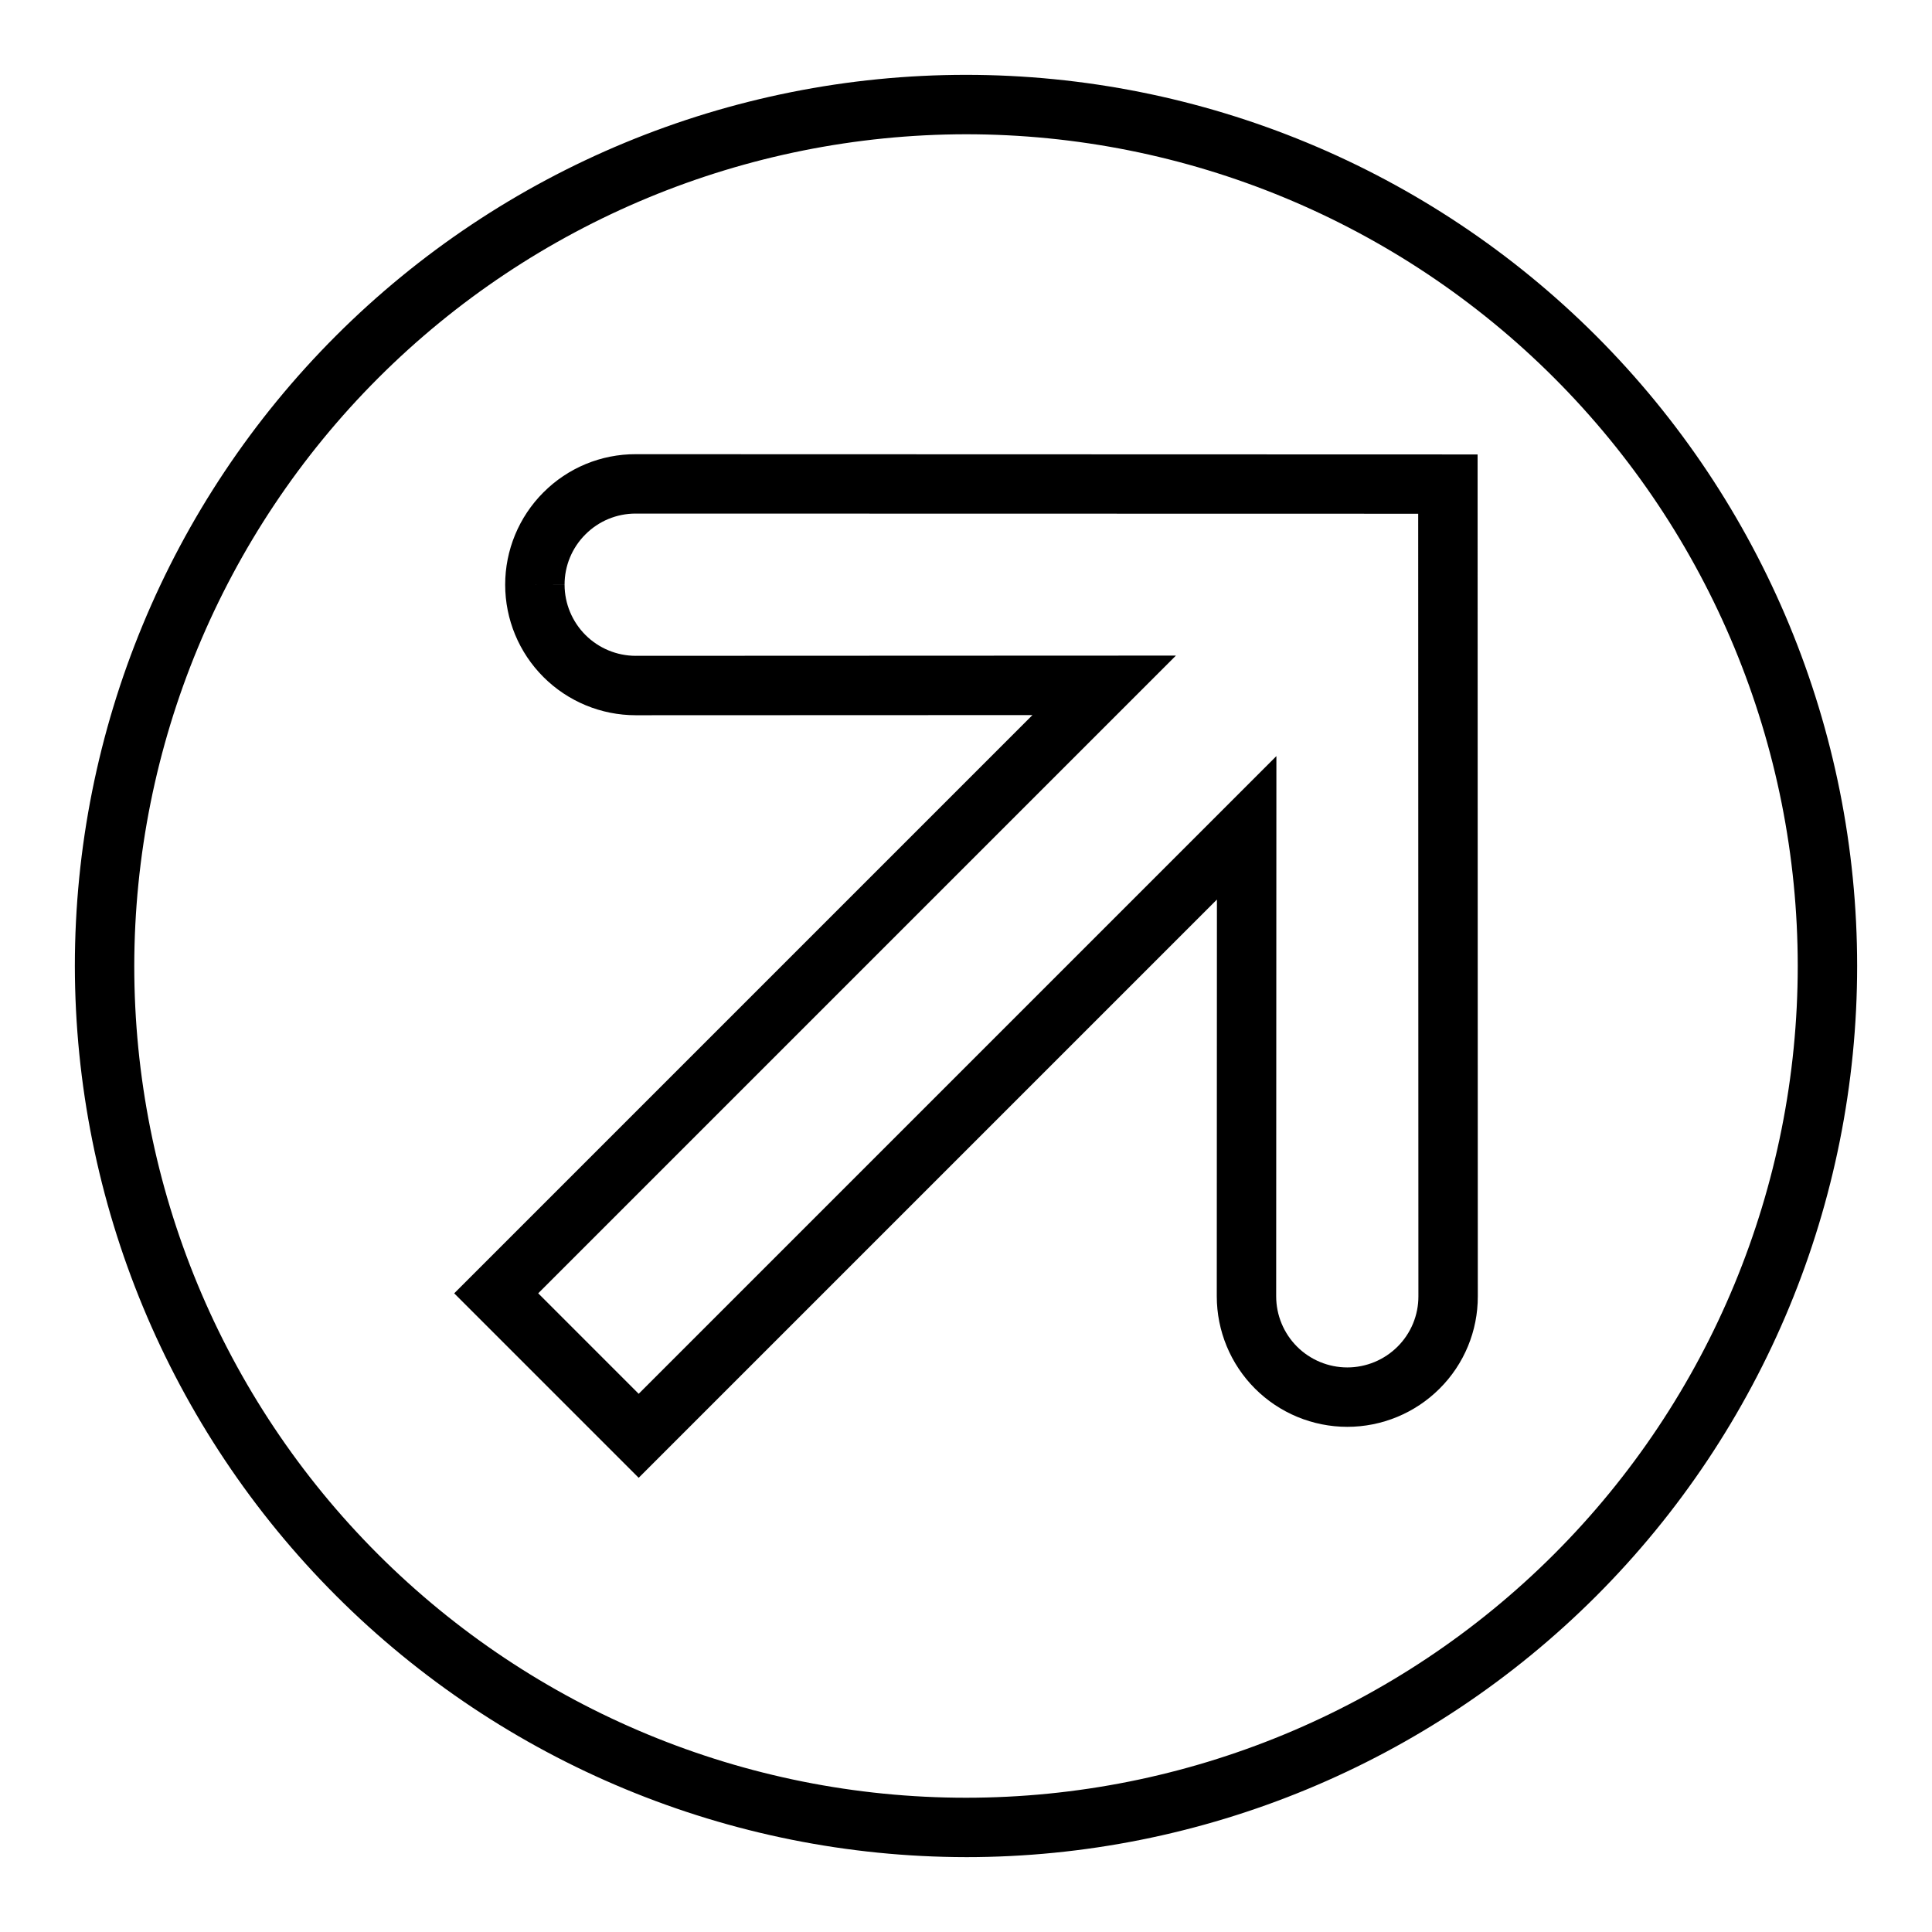
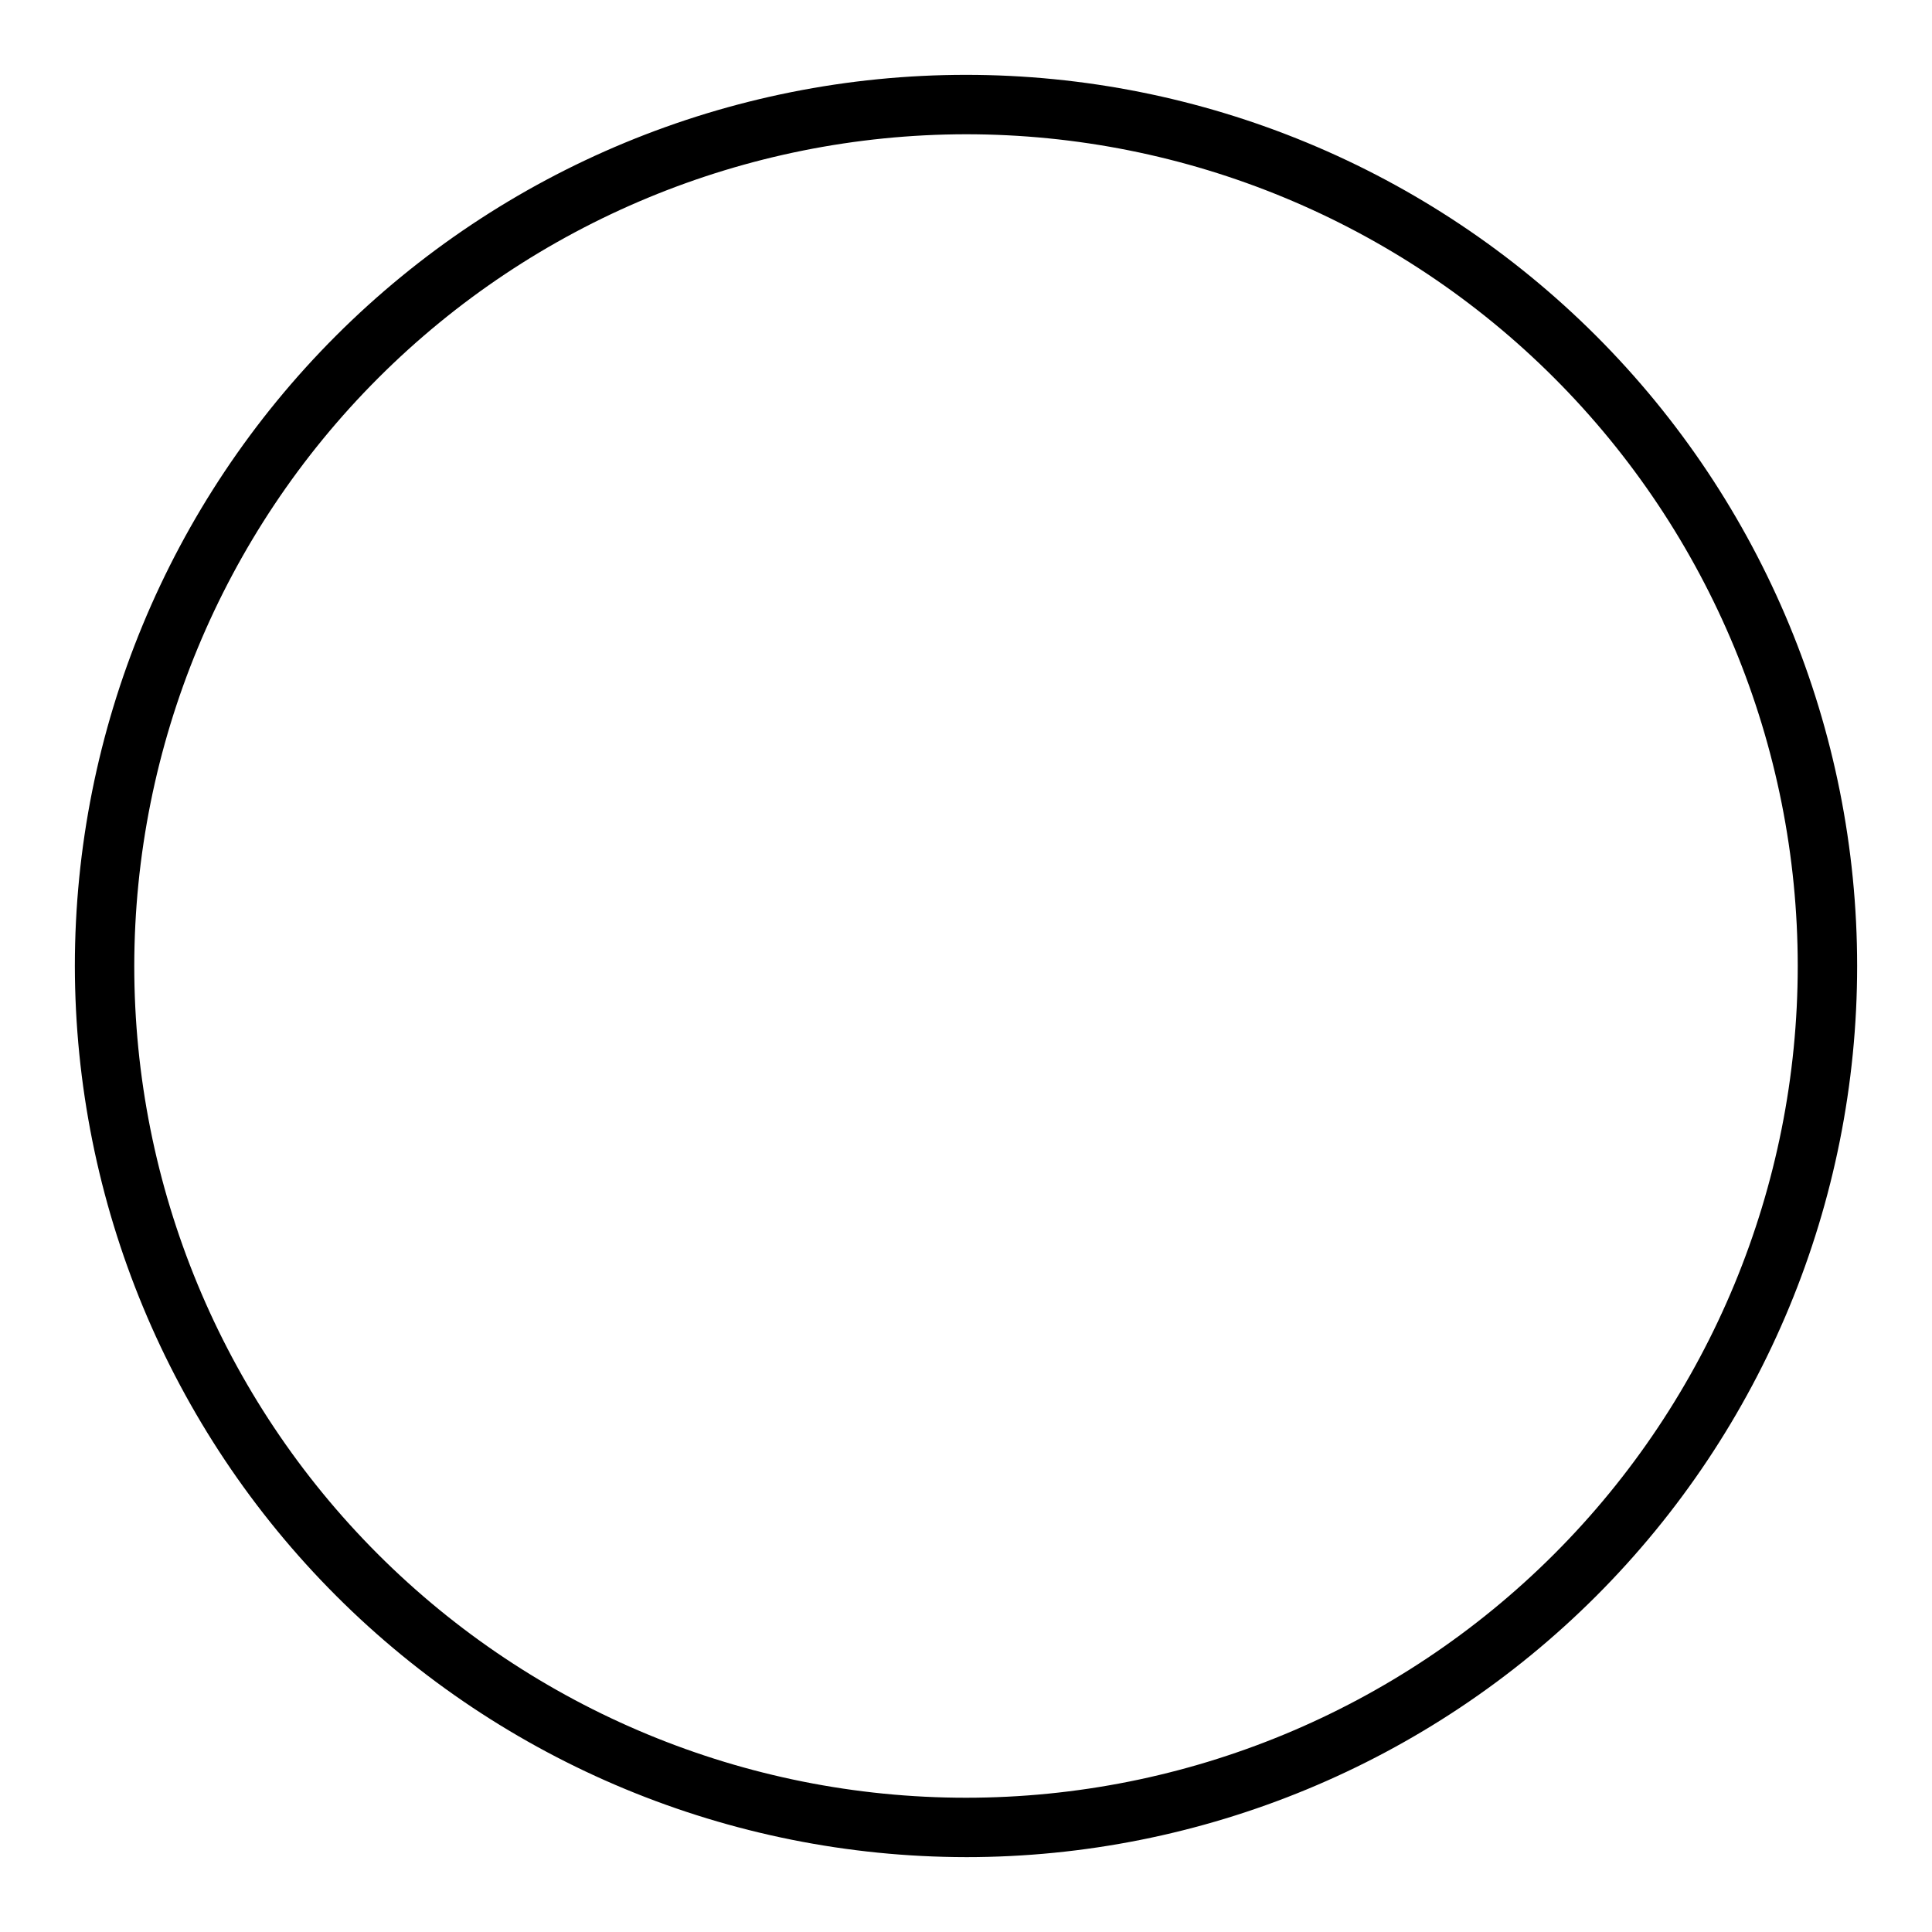
<svg xmlns="http://www.w3.org/2000/svg" fill="#000000" width="800px" height="800px" version="1.1" viewBox="144 144 512 512">
  <g>
-     <path d="m288.01 274.49-0.012 0.012c-6.481 6.488-10.125 15.285-10.121 24.461 0.004 9.172 3.648 17.969 10.137 24.453s15.285 10.129 24.457 10.129l105.14-0.039-153.24 153.24 48.887 48.887 153.24-153.24-0.039 105.14c0 9.172 3.641 17.969 10.125 24.457 6.484 6.484 15.281 10.133 24.453 10.137s17.969-3.637 24.461-10.117l0.012-0.012c6.508-6.477 10.152-15.285 10.125-24.465l-0.055-223.1-223.11-0.066c-9.18-0.027-17.984 3.621-24.457 10.129zm-1.375 212.25 169-169-143.16 0.059-0.004 0.004c-4.992-0.008-9.781-1.992-13.312-5.519-3.535-3.531-5.527-8.316-5.539-13.309l-7.871 0.012 7.871-0.023c-0.016-5.004 1.973-9.805 5.519-13.336l0.004-0.004c3.527-3.547 8.324-5.531 13.324-5.519l207.37 0.043 0.055 207.38v0.004c0.016 5.004-1.973 9.805-5.516 13.332l-0.008 0.008c-3.535 3.531-8.328 5.512-13.328 5.512-4.996-0.004-9.789-1.992-13.324-5.527-3.531-3.535-5.516-8.328-5.516-13.324l0.059-143.16-169 169z" />
    <path d="m400 636.16c62.633 0 122.7-24.883 166.99-69.172 44.289-44.289 69.172-104.36 69.172-166.99 0-62.637-24.883-122.7-69.172-166.99-44.289-44.289-104.36-69.172-166.99-69.172-62.637 0-122.7 24.883-166.99 69.172-44.289 44.289-69.172 104.36-69.172 166.99 0.074 62.609 24.977 122.64 69.25 166.91 44.273 44.273 104.3 69.18 166.91 69.25zm0-456.58c58.457 0 114.52 23.223 155.86 64.559 41.336 41.336 64.559 97.398 64.559 155.86 0 58.457-23.223 114.52-64.559 155.86-41.336 41.336-97.398 64.559-155.86 64.559-58.461 0-114.52-23.223-155.86-64.559-41.336-41.336-64.559-97.398-64.559-155.86 0.066-58.441 23.309-114.46 64.629-155.79 41.324-41.32 97.348-64.562 155.79-64.629z" />
  </g>
</svg>